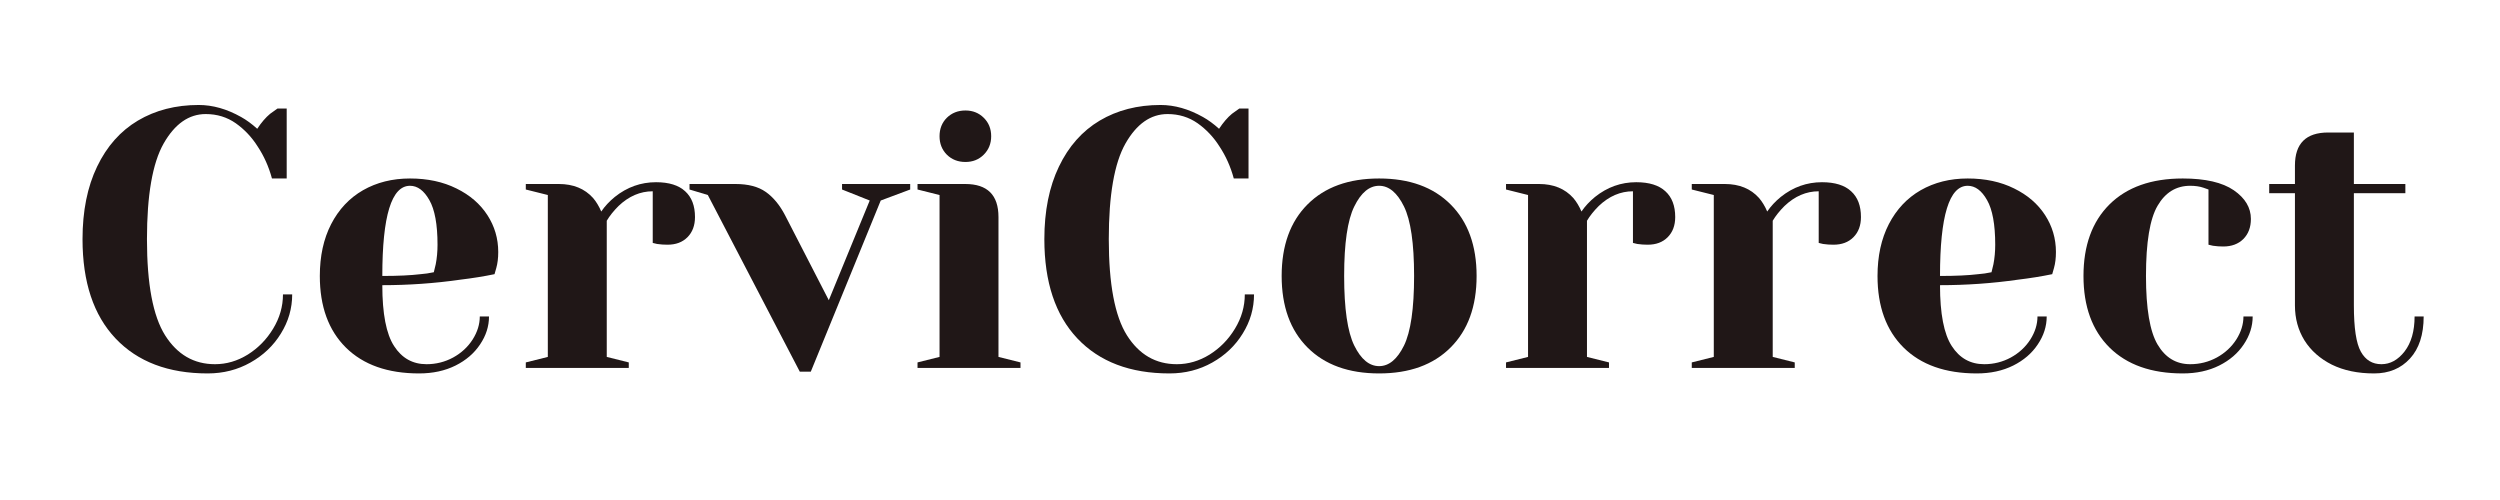
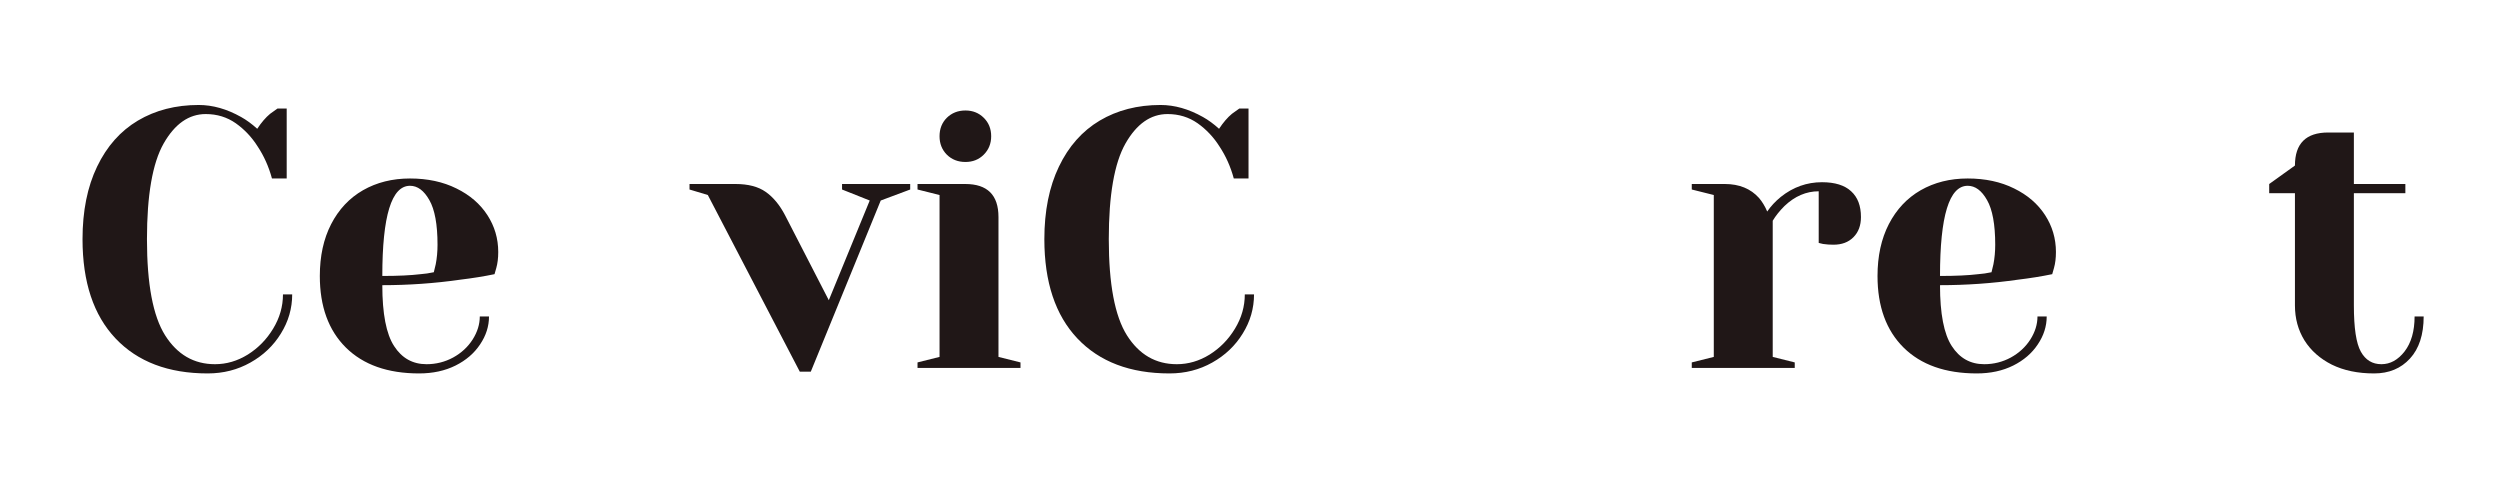
<svg xmlns="http://www.w3.org/2000/svg" width="350" zoomAndPan="magnify" viewBox="0 0 262.5 52.5" height="70" preserveAspectRatio="xMidYMid meet" version="1.0">
  <defs>
    <g />
  </defs>
  <g fill="#201717" fill-opacity="1">
    <g transform="translate(6.931, 38.632)">
      <g>
        <path d="M 14.875 0.578 C 10.75 0.578 7.523 -0.645 5.203 -3.094 C 2.891 -5.539 1.734 -9.016 1.734 -13.516 C 1.734 -16.473 2.242 -19.016 3.266 -21.141 C 4.285 -23.266 5.711 -24.875 7.547 -25.969 C 9.391 -27.062 11.52 -27.609 13.938 -27.609 C 15.406 -27.609 16.891 -27.188 18.391 -26.344 C 18.953 -26.031 19.516 -25.617 20.078 -25.109 C 20.516 -25.773 20.969 -26.301 21.438 -26.688 C 21.895 -27.02 22.148 -27.203 22.203 -27.234 L 23.172 -27.234 L 23.172 -19.891 L 21.625 -19.891 C 21.289 -21.129 20.789 -22.25 20.125 -23.25 C 19.508 -24.227 18.742 -25.039 17.828 -25.688 C 16.91 -26.332 15.859 -26.656 14.672 -26.656 C 12.898 -26.656 11.426 -25.625 10.25 -23.562 C 9.082 -21.5 8.5 -18.148 8.5 -13.516 C 8.5 -8.805 9.133 -5.441 10.406 -3.422 C 11.688 -1.398 13.43 -0.391 15.641 -0.391 C 16.848 -0.391 18 -0.727 19.094 -1.406 C 20.188 -2.094 21.07 -3 21.75 -4.125 C 22.438 -5.258 22.781 -6.457 22.781 -7.719 L 23.75 -7.719 C 23.75 -6.25 23.352 -4.879 22.562 -3.609 C 21.781 -2.336 20.711 -1.32 19.359 -0.562 C 18.016 0.195 16.52 0.578 14.875 0.578 Z M 14.875 0.578 " />
      </g>
    </g>
  </g>
  <g fill="#201717" fill-opacity="1">
    <g transform="translate(32.034, 38.632)">
      <g>
        <path d="M 11.969 0.578 C 8.676 0.578 6.113 -0.328 4.281 -2.141 C 2.457 -3.953 1.547 -6.457 1.547 -9.656 C 1.547 -11.738 1.941 -13.551 2.734 -15.094 C 3.535 -16.645 4.648 -17.832 6.078 -18.656 C 7.516 -19.477 9.16 -19.891 11.016 -19.891 C 12.867 -19.891 14.492 -19.539 15.891 -18.844 C 17.297 -18.156 18.379 -17.223 19.141 -16.047 C 19.898 -14.879 20.281 -13.586 20.281 -12.172 C 20.281 -11.523 20.211 -10.969 20.078 -10.5 L 19.891 -9.844 C 18.785 -9.613 17.586 -9.422 16.297 -9.266 C 13.598 -8.879 10.867 -8.688 8.109 -8.688 C 8.109 -5.695 8.52 -3.566 9.344 -2.297 C 10.164 -1.023 11.301 -0.391 12.75 -0.391 C 13.75 -0.391 14.68 -0.625 15.547 -1.094 C 16.41 -1.57 17.094 -2.203 17.594 -2.984 C 18.094 -3.773 18.344 -4.582 18.344 -5.406 L 19.312 -5.406 C 19.312 -4.375 19 -3.395 18.375 -2.469 C 17.758 -1.539 16.898 -0.801 15.797 -0.25 C 14.691 0.301 13.414 0.578 11.969 0.578 Z M 8.109 -9.656 C 9.754 -9.656 11.094 -9.719 12.125 -9.844 C 12.562 -9.875 13.023 -9.941 13.516 -10.047 C 13.547 -10.172 13.613 -10.453 13.719 -10.891 C 13.844 -11.535 13.906 -12.219 13.906 -12.938 C 13.906 -15.07 13.617 -16.633 13.047 -17.625 C 12.484 -18.625 11.805 -19.125 11.016 -19.125 C 9.078 -19.125 8.109 -15.969 8.109 -9.656 Z M 8.109 -9.656 " />
      </g>
    </g>
  </g>
  <g fill="#201717" fill-opacity="1">
    <g transform="translate(53.662, 38.632)">
      <g>
-         <path d="M 1.547 -0.578 L 3.859 -1.156 L 3.859 -18.156 L 1.547 -18.734 L 1.547 -19.312 L 5.016 -19.312 C 6.535 -19.312 7.734 -18.82 8.609 -17.844 C 8.941 -17.457 9.227 -16.984 9.469 -16.422 C 9.852 -16.984 10.328 -17.492 10.891 -17.953 C 12.18 -18.984 13.625 -19.5 15.219 -19.5 C 16.582 -19.5 17.602 -19.18 18.281 -18.547 C 18.969 -17.922 19.312 -17.02 19.312 -15.844 C 19.312 -14.957 19.047 -14.25 18.516 -13.719 C 17.992 -13.195 17.297 -12.938 16.422 -12.938 C 16.055 -12.938 15.691 -12.961 15.328 -13.016 L 14.875 -13.125 L 14.875 -18.547 C 13.562 -18.547 12.363 -18.031 11.281 -17 C 10.758 -16.477 10.348 -15.961 10.047 -15.453 L 10.047 -1.156 L 12.359 -0.578 L 12.359 0 L 1.547 0 Z M 1.547 -0.578 " />
-       </g>
+         </g>
    </g>
  </g>
  <g fill="#201717" fill-opacity="1">
    <g transform="translate(73.165, 38.632)">
      <g>
        <path d="M 1.156 -18.156 L -0.766 -18.734 L -0.766 -19.312 L 4.062 -19.312 C 5.395 -19.312 6.453 -19.035 7.234 -18.484 C 8.023 -17.93 8.703 -17.113 9.266 -16.031 L 13.859 -7.109 L 18.156 -17.578 L 15.25 -18.734 L 15.25 -19.312 L 22.406 -19.312 L 22.406 -18.734 L 19.312 -17.578 L 11.969 0.391 L 10.812 0.391 Z M 1.156 -18.156 " />
      </g>
    </g>
  </g>
  <g fill="#201717" fill-opacity="1">
    <g transform="translate(94.793, 38.632)">
      <g>
        <path d="M 1.547 -0.578 L 3.859 -1.156 L 3.859 -18.156 L 1.547 -18.734 L 1.547 -19.312 L 6.562 -19.312 C 8.883 -19.312 10.047 -18.156 10.047 -15.844 L 10.047 -1.156 L 12.359 -0.578 L 12.359 0 L 1.547 0 Z M 6.578 -21.625 C 5.797 -21.625 5.145 -21.879 4.625 -22.391 C 4.113 -22.91 3.859 -23.555 3.859 -24.328 C 3.859 -25.109 4.113 -25.754 4.625 -26.266 C 5.145 -26.773 5.797 -27.031 6.578 -27.031 C 7.348 -27.031 7.988 -26.773 8.5 -26.266 C 9.02 -25.754 9.281 -25.109 9.281 -24.328 C 9.281 -23.555 9.02 -22.91 8.5 -22.391 C 7.988 -21.879 7.348 -21.625 6.578 -21.625 Z M 6.578 -21.625 " />
      </g>
    </g>
  </g>
  <g fill="#201717" fill-opacity="1">
    <g transform="translate(107.923, 38.632)">
      <g>
        <path d="M 14.875 0.578 C 10.75 0.578 7.523 -0.645 5.203 -3.094 C 2.891 -5.539 1.734 -9.016 1.734 -13.516 C 1.734 -16.473 2.242 -19.016 3.266 -21.141 C 4.285 -23.266 5.711 -24.875 7.547 -25.969 C 9.391 -27.062 11.52 -27.609 13.938 -27.609 C 15.406 -27.609 16.891 -27.188 18.391 -26.344 C 18.953 -26.031 19.516 -25.617 20.078 -25.109 C 20.516 -25.773 20.969 -26.301 21.438 -26.688 C 21.895 -27.02 22.148 -27.203 22.203 -27.234 L 23.172 -27.234 L 23.172 -19.891 L 21.625 -19.891 C 21.289 -21.129 20.789 -22.25 20.125 -23.25 C 19.508 -24.227 18.742 -25.039 17.828 -25.688 C 16.91 -26.332 15.859 -26.656 14.672 -26.656 C 12.898 -26.656 11.426 -25.625 10.25 -23.562 C 9.082 -21.5 8.5 -18.148 8.5 -13.516 C 8.5 -8.805 9.133 -5.441 10.406 -3.422 C 11.688 -1.398 13.43 -0.391 15.641 -0.391 C 16.848 -0.391 18 -0.727 19.094 -1.406 C 20.188 -2.094 21.07 -3 21.75 -4.125 C 22.438 -5.258 22.781 -6.457 22.781 -7.719 L 23.75 -7.719 C 23.75 -6.25 23.352 -4.879 22.562 -3.609 C 21.781 -2.336 20.711 -1.32 19.359 -0.562 C 18.016 0.195 16.52 0.578 14.875 0.578 Z M 14.875 0.578 " />
      </g>
    </g>
  </g>
  <g fill="#201717" fill-opacity="1">
    <g transform="translate(133.027, 38.632)">
      <g>
-         <path d="M 11.781 0.578 C 8.582 0.578 6.078 -0.328 4.266 -2.141 C 2.453 -3.953 1.547 -6.457 1.547 -9.656 C 1.547 -12.852 2.453 -15.359 4.266 -17.172 C 6.078 -18.984 8.582 -19.891 11.781 -19.891 C 14.969 -19.891 17.469 -18.984 19.281 -17.172 C 21.102 -15.359 22.016 -12.852 22.016 -9.656 C 22.016 -6.457 21.102 -3.953 19.281 -2.141 C 17.469 -0.328 14.969 0.578 11.781 0.578 Z M 11.781 -0.188 C 12.812 -0.188 13.68 -0.906 14.391 -2.344 C 15.098 -3.789 15.453 -6.227 15.453 -9.656 C 15.453 -13.082 15.098 -15.516 14.391 -16.953 C 13.68 -18.398 12.812 -19.125 11.781 -19.125 C 10.75 -19.125 9.879 -18.398 9.172 -16.953 C 8.461 -15.516 8.109 -13.082 8.109 -9.656 C 8.109 -6.227 8.461 -3.789 9.172 -2.344 C 9.879 -0.906 10.75 -0.188 11.781 -0.188 Z M 11.781 -0.188 " />
-       </g>
+         </g>
    </g>
  </g>
  <g fill="#201717" fill-opacity="1">
    <g transform="translate(156.585, 38.632)">
      <g>
-         <path d="M 1.547 -0.578 L 3.859 -1.156 L 3.859 -18.156 L 1.547 -18.734 L 1.547 -19.312 L 5.016 -19.312 C 6.535 -19.312 7.734 -18.82 8.609 -17.844 C 8.941 -17.457 9.227 -16.984 9.469 -16.422 C 9.852 -16.984 10.328 -17.492 10.891 -17.953 C 12.18 -18.984 13.625 -19.5 15.219 -19.5 C 16.582 -19.5 17.602 -19.18 18.281 -18.547 C 18.969 -17.922 19.312 -17.02 19.312 -15.844 C 19.312 -14.957 19.047 -14.25 18.516 -13.719 C 17.992 -13.195 17.297 -12.938 16.422 -12.938 C 16.055 -12.938 15.691 -12.961 15.328 -13.016 L 14.875 -13.125 L 14.875 -18.547 C 13.562 -18.547 12.363 -18.031 11.281 -17 C 10.758 -16.477 10.348 -15.961 10.047 -15.453 L 10.047 -1.156 L 12.359 -0.578 L 12.359 0 L 1.547 0 Z M 1.547 -0.578 " />
-       </g>
+         </g>
    </g>
  </g>
  <g fill="#201717" fill-opacity="1">
    <g transform="translate(176.089, 38.632)">
      <g>
        <path d="M 1.547 -0.578 L 3.859 -1.156 L 3.859 -18.156 L 1.547 -18.734 L 1.547 -19.312 L 5.016 -19.312 C 6.535 -19.312 7.734 -18.82 8.609 -17.844 C 8.941 -17.457 9.227 -16.984 9.469 -16.422 C 9.852 -16.984 10.328 -17.492 10.891 -17.953 C 12.18 -18.984 13.625 -19.5 15.219 -19.5 C 16.582 -19.5 17.602 -19.18 18.281 -18.547 C 18.969 -17.922 19.312 -17.02 19.312 -15.844 C 19.312 -14.957 19.047 -14.25 18.516 -13.719 C 17.992 -13.195 17.297 -12.938 16.422 -12.938 C 16.055 -12.938 15.691 -12.961 15.328 -13.016 L 14.875 -13.125 L 14.875 -18.547 C 13.562 -18.547 12.363 -18.031 11.281 -17 C 10.758 -16.477 10.348 -15.961 10.047 -15.453 L 10.047 -1.156 L 12.359 -0.578 L 12.359 0 L 1.547 0 Z M 1.547 -0.578 " />
      </g>
    </g>
  </g>
  <g fill="#201717" fill-opacity="1">
    <g transform="translate(195.592, 38.632)">
      <g>
        <path d="M 11.969 0.578 C 8.676 0.578 6.113 -0.328 4.281 -2.141 C 2.457 -3.953 1.547 -6.457 1.547 -9.656 C 1.547 -11.738 1.941 -13.551 2.734 -15.094 C 3.535 -16.645 4.648 -17.832 6.078 -18.656 C 7.516 -19.477 9.16 -19.891 11.016 -19.891 C 12.867 -19.891 14.492 -19.539 15.891 -18.844 C 17.297 -18.156 18.379 -17.223 19.141 -16.047 C 19.898 -14.879 20.281 -13.586 20.281 -12.172 C 20.281 -11.523 20.211 -10.969 20.078 -10.5 L 19.891 -9.844 C 18.785 -9.613 17.586 -9.422 16.297 -9.266 C 13.598 -8.879 10.867 -8.688 8.109 -8.688 C 8.109 -5.695 8.52 -3.566 9.344 -2.297 C 10.164 -1.023 11.301 -0.391 12.75 -0.391 C 13.75 -0.391 14.68 -0.625 15.547 -1.094 C 16.41 -1.57 17.094 -2.203 17.594 -2.984 C 18.094 -3.773 18.344 -4.582 18.344 -5.406 L 19.312 -5.406 C 19.312 -4.375 19 -3.395 18.375 -2.469 C 17.758 -1.539 16.898 -0.801 15.797 -0.25 C 14.691 0.301 13.414 0.578 11.969 0.578 Z M 8.109 -9.656 C 9.754 -9.656 11.094 -9.719 12.125 -9.844 C 12.562 -9.875 13.023 -9.941 13.516 -10.047 C 13.547 -10.172 13.613 -10.453 13.719 -10.891 C 13.844 -11.535 13.906 -12.219 13.906 -12.938 C 13.906 -15.07 13.617 -16.633 13.047 -17.625 C 12.484 -18.625 11.805 -19.125 11.016 -19.125 C 9.078 -19.125 8.109 -15.969 8.109 -9.656 Z M 8.109 -9.656 " />
      </g>
    </g>
  </g>
  <g fill="#201717" fill-opacity="1">
    <g transform="translate(217.219, 38.632)">
      <g>
-         <path d="M 11.969 0.578 C 8.676 0.578 6.113 -0.328 4.281 -2.141 C 2.457 -3.953 1.547 -6.457 1.547 -9.656 C 1.547 -12.852 2.457 -15.359 4.281 -17.172 C 6.113 -18.984 8.676 -19.891 11.969 -19.891 C 14.344 -19.891 16.129 -19.477 17.328 -18.656 C 18.523 -17.832 19.125 -16.828 19.125 -15.641 C 19.125 -14.766 18.859 -14.062 18.328 -13.531 C 17.797 -13.008 17.094 -12.75 16.219 -12.75 C 15.863 -12.75 15.504 -12.773 15.141 -12.828 L 14.672 -12.938 L 14.672 -18.734 L 14.141 -18.922 C 13.754 -19.055 13.289 -19.125 12.75 -19.125 C 11.281 -19.125 10.141 -18.426 9.328 -17.031 C 8.516 -15.645 8.109 -13.188 8.109 -9.656 C 8.109 -6.227 8.516 -3.828 9.328 -2.453 C 10.141 -1.078 11.281 -0.391 12.75 -0.391 C 13.75 -0.391 14.68 -0.625 15.547 -1.094 C 16.41 -1.57 17.094 -2.203 17.594 -2.984 C 18.094 -3.773 18.344 -4.582 18.344 -5.406 L 19.312 -5.406 C 19.312 -4.375 19 -3.395 18.375 -2.469 C 17.758 -1.539 16.898 -0.801 15.797 -0.25 C 14.691 0.301 13.414 0.578 11.969 0.578 Z M 11.969 0.578 " />
-       </g>
+         </g>
    </g>
  </g>
  <g fill="#201717" fill-opacity="1">
    <g transform="translate(237.688, 38.632)">
      <g>
-         <path d="M 11.594 0.578 C 9.883 0.578 8.406 0.27 7.156 -0.344 C 5.914 -0.969 4.957 -1.816 4.281 -2.891 C 3.613 -3.973 3.281 -5.195 3.281 -6.562 L 3.281 -18.344 L 0.578 -18.344 L 0.578 -19.312 L 3.281 -19.312 L 3.281 -21.25 C 3.281 -23.562 4.441 -24.719 6.766 -24.719 L 9.469 -24.719 L 9.469 -19.312 L 14.875 -19.312 L 14.875 -18.344 L 9.469 -18.344 L 9.469 -6.562 C 9.469 -4.195 9.711 -2.578 10.203 -1.703 C 10.691 -0.828 11.41 -0.391 12.359 -0.391 C 13.285 -0.391 14.098 -0.836 14.797 -1.734 C 15.492 -2.641 15.844 -3.863 15.844 -5.406 L 16.797 -5.406 C 16.797 -3.5 16.316 -2.023 15.359 -0.984 C 14.41 0.055 13.156 0.578 11.594 0.578 Z M 11.594 0.578 " />
+         <path d="M 11.594 0.578 C 9.883 0.578 8.406 0.27 7.156 -0.344 C 5.914 -0.969 4.957 -1.816 4.281 -2.891 C 3.613 -3.973 3.281 -5.195 3.281 -6.562 L 3.281 -18.344 L 0.578 -18.344 L 0.578 -19.312 L 3.281 -21.25 C 3.281 -23.562 4.441 -24.719 6.766 -24.719 L 9.469 -24.719 L 9.469 -19.312 L 14.875 -19.312 L 14.875 -18.344 L 9.469 -18.344 L 9.469 -6.562 C 9.469 -4.195 9.711 -2.578 10.203 -1.703 C 10.691 -0.828 11.41 -0.391 12.359 -0.391 C 13.285 -0.391 14.098 -0.836 14.797 -1.734 C 15.492 -2.641 15.844 -3.863 15.844 -5.406 L 16.797 -5.406 C 16.797 -3.5 16.316 -2.023 15.359 -0.984 C 14.41 0.055 13.156 0.578 11.594 0.578 Z M 11.594 0.578 " />
      </g>
    </g>
  </g>
</svg>